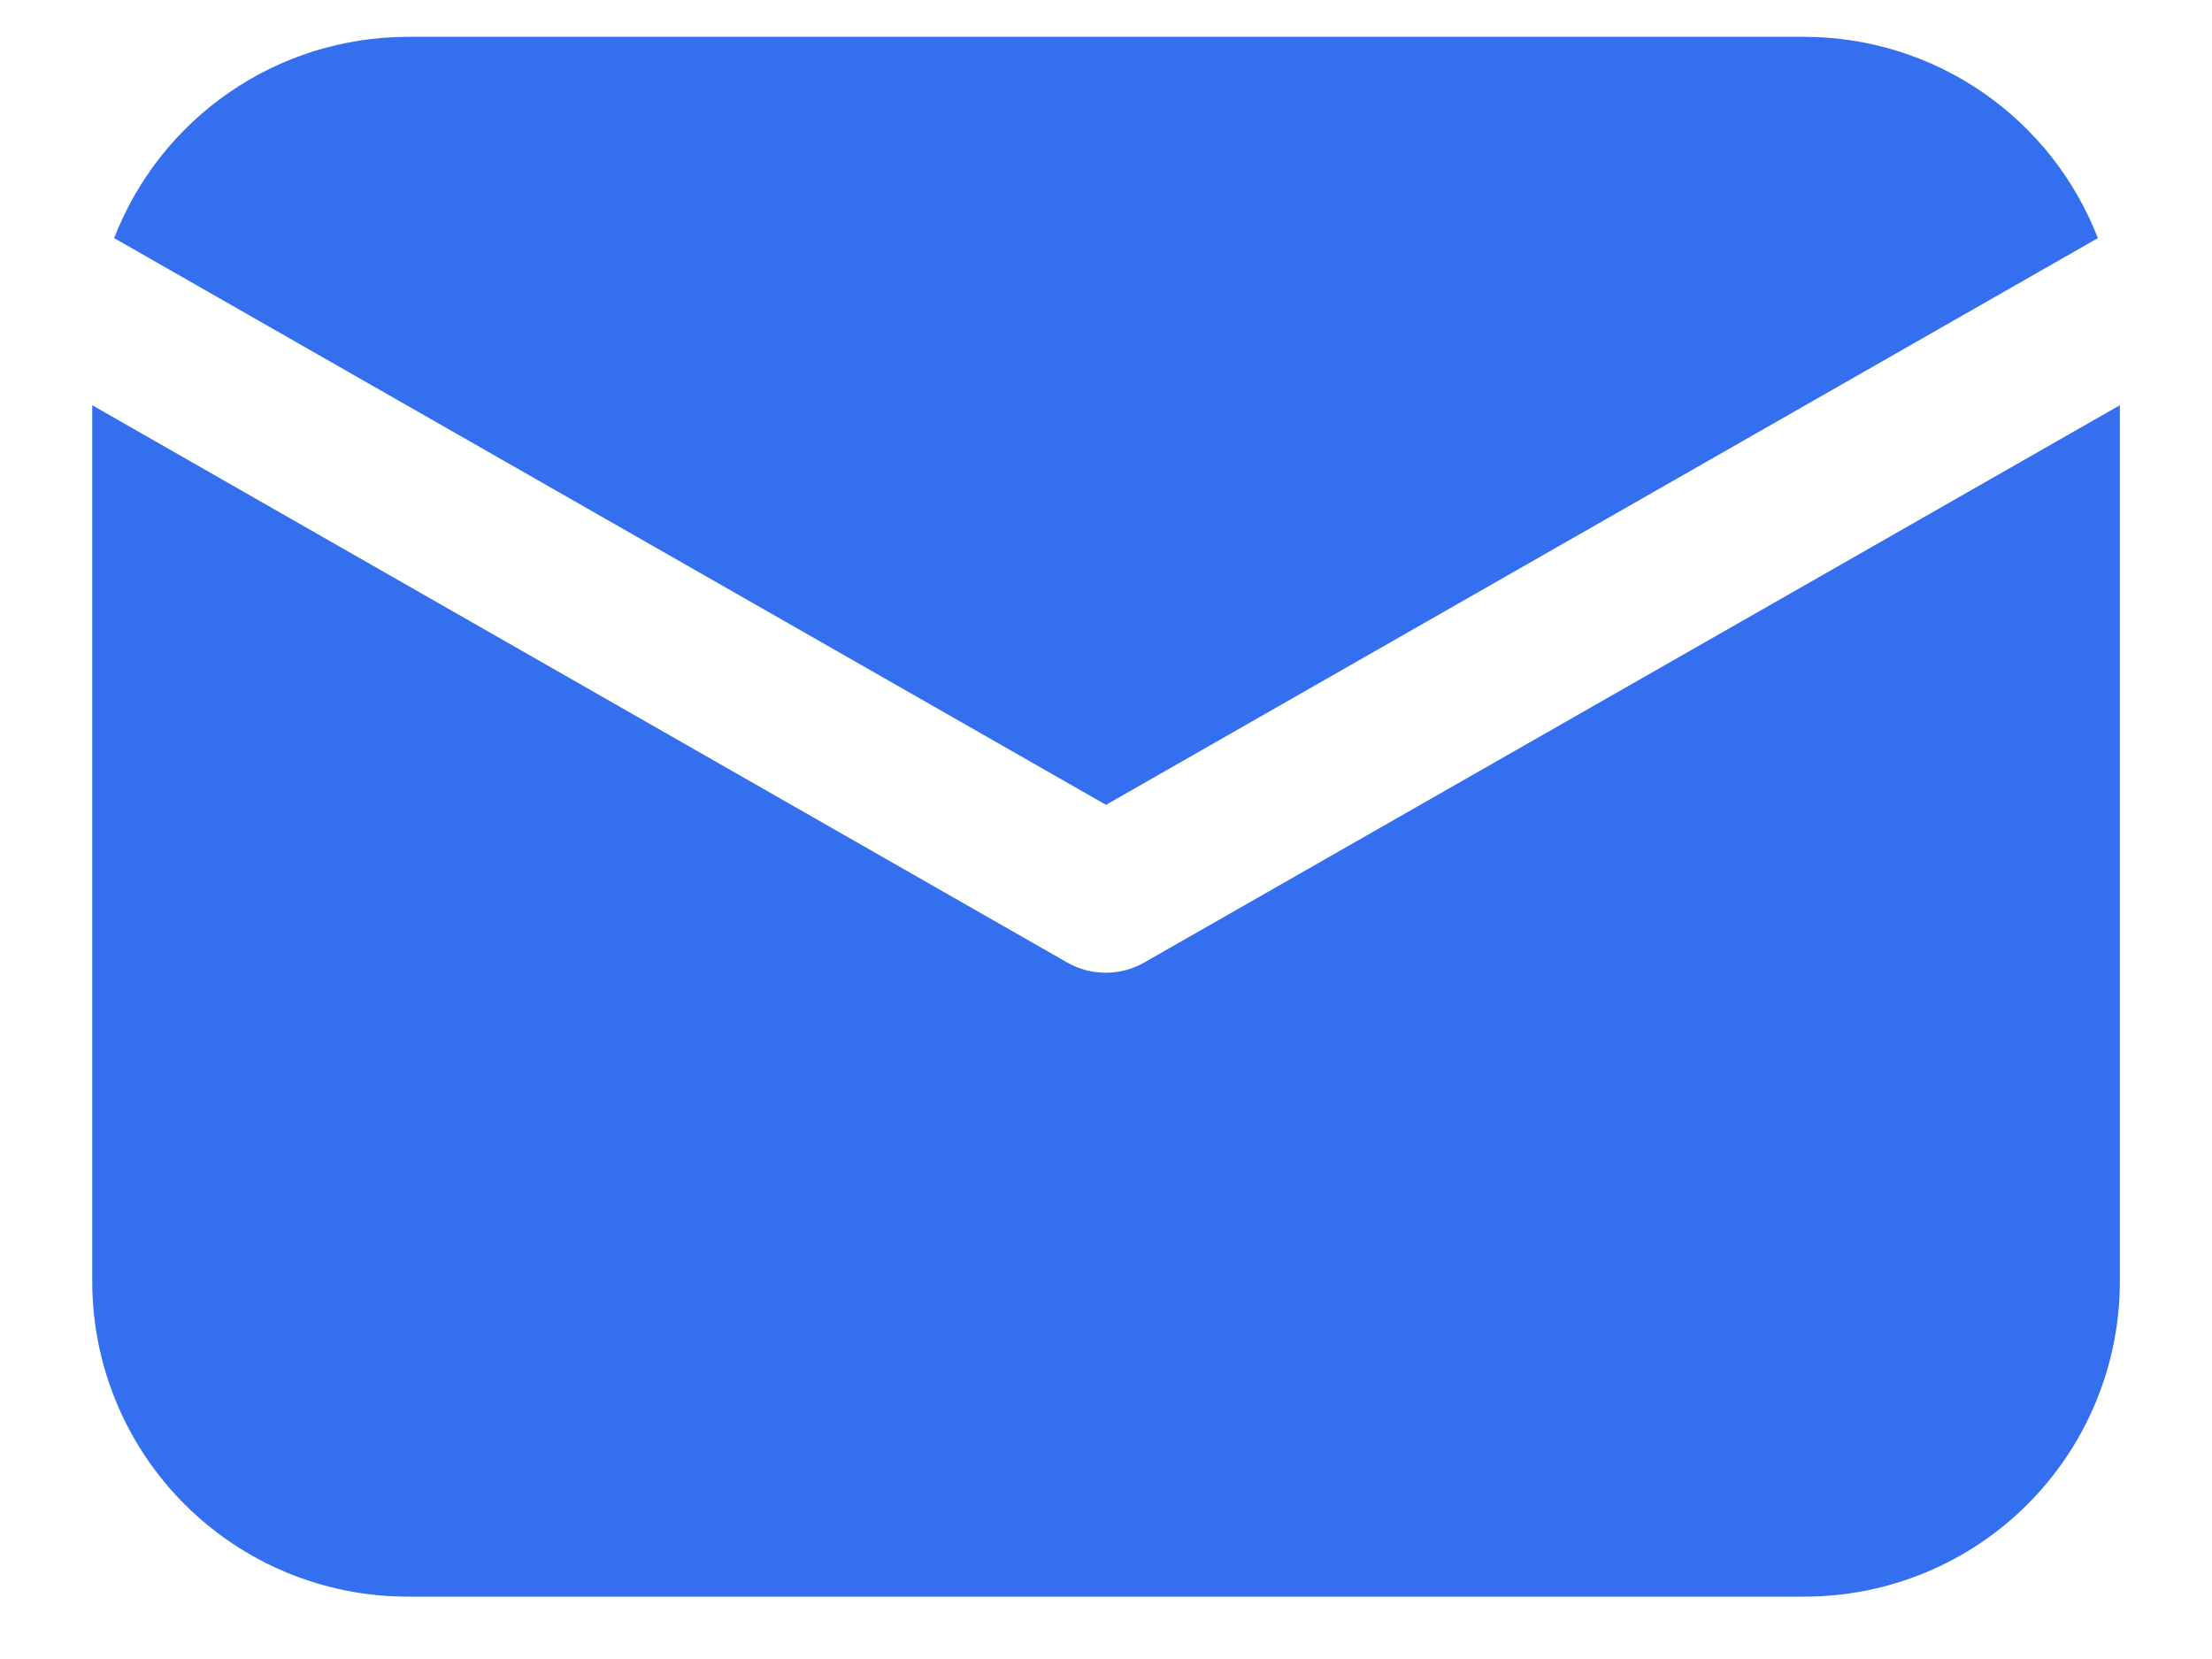
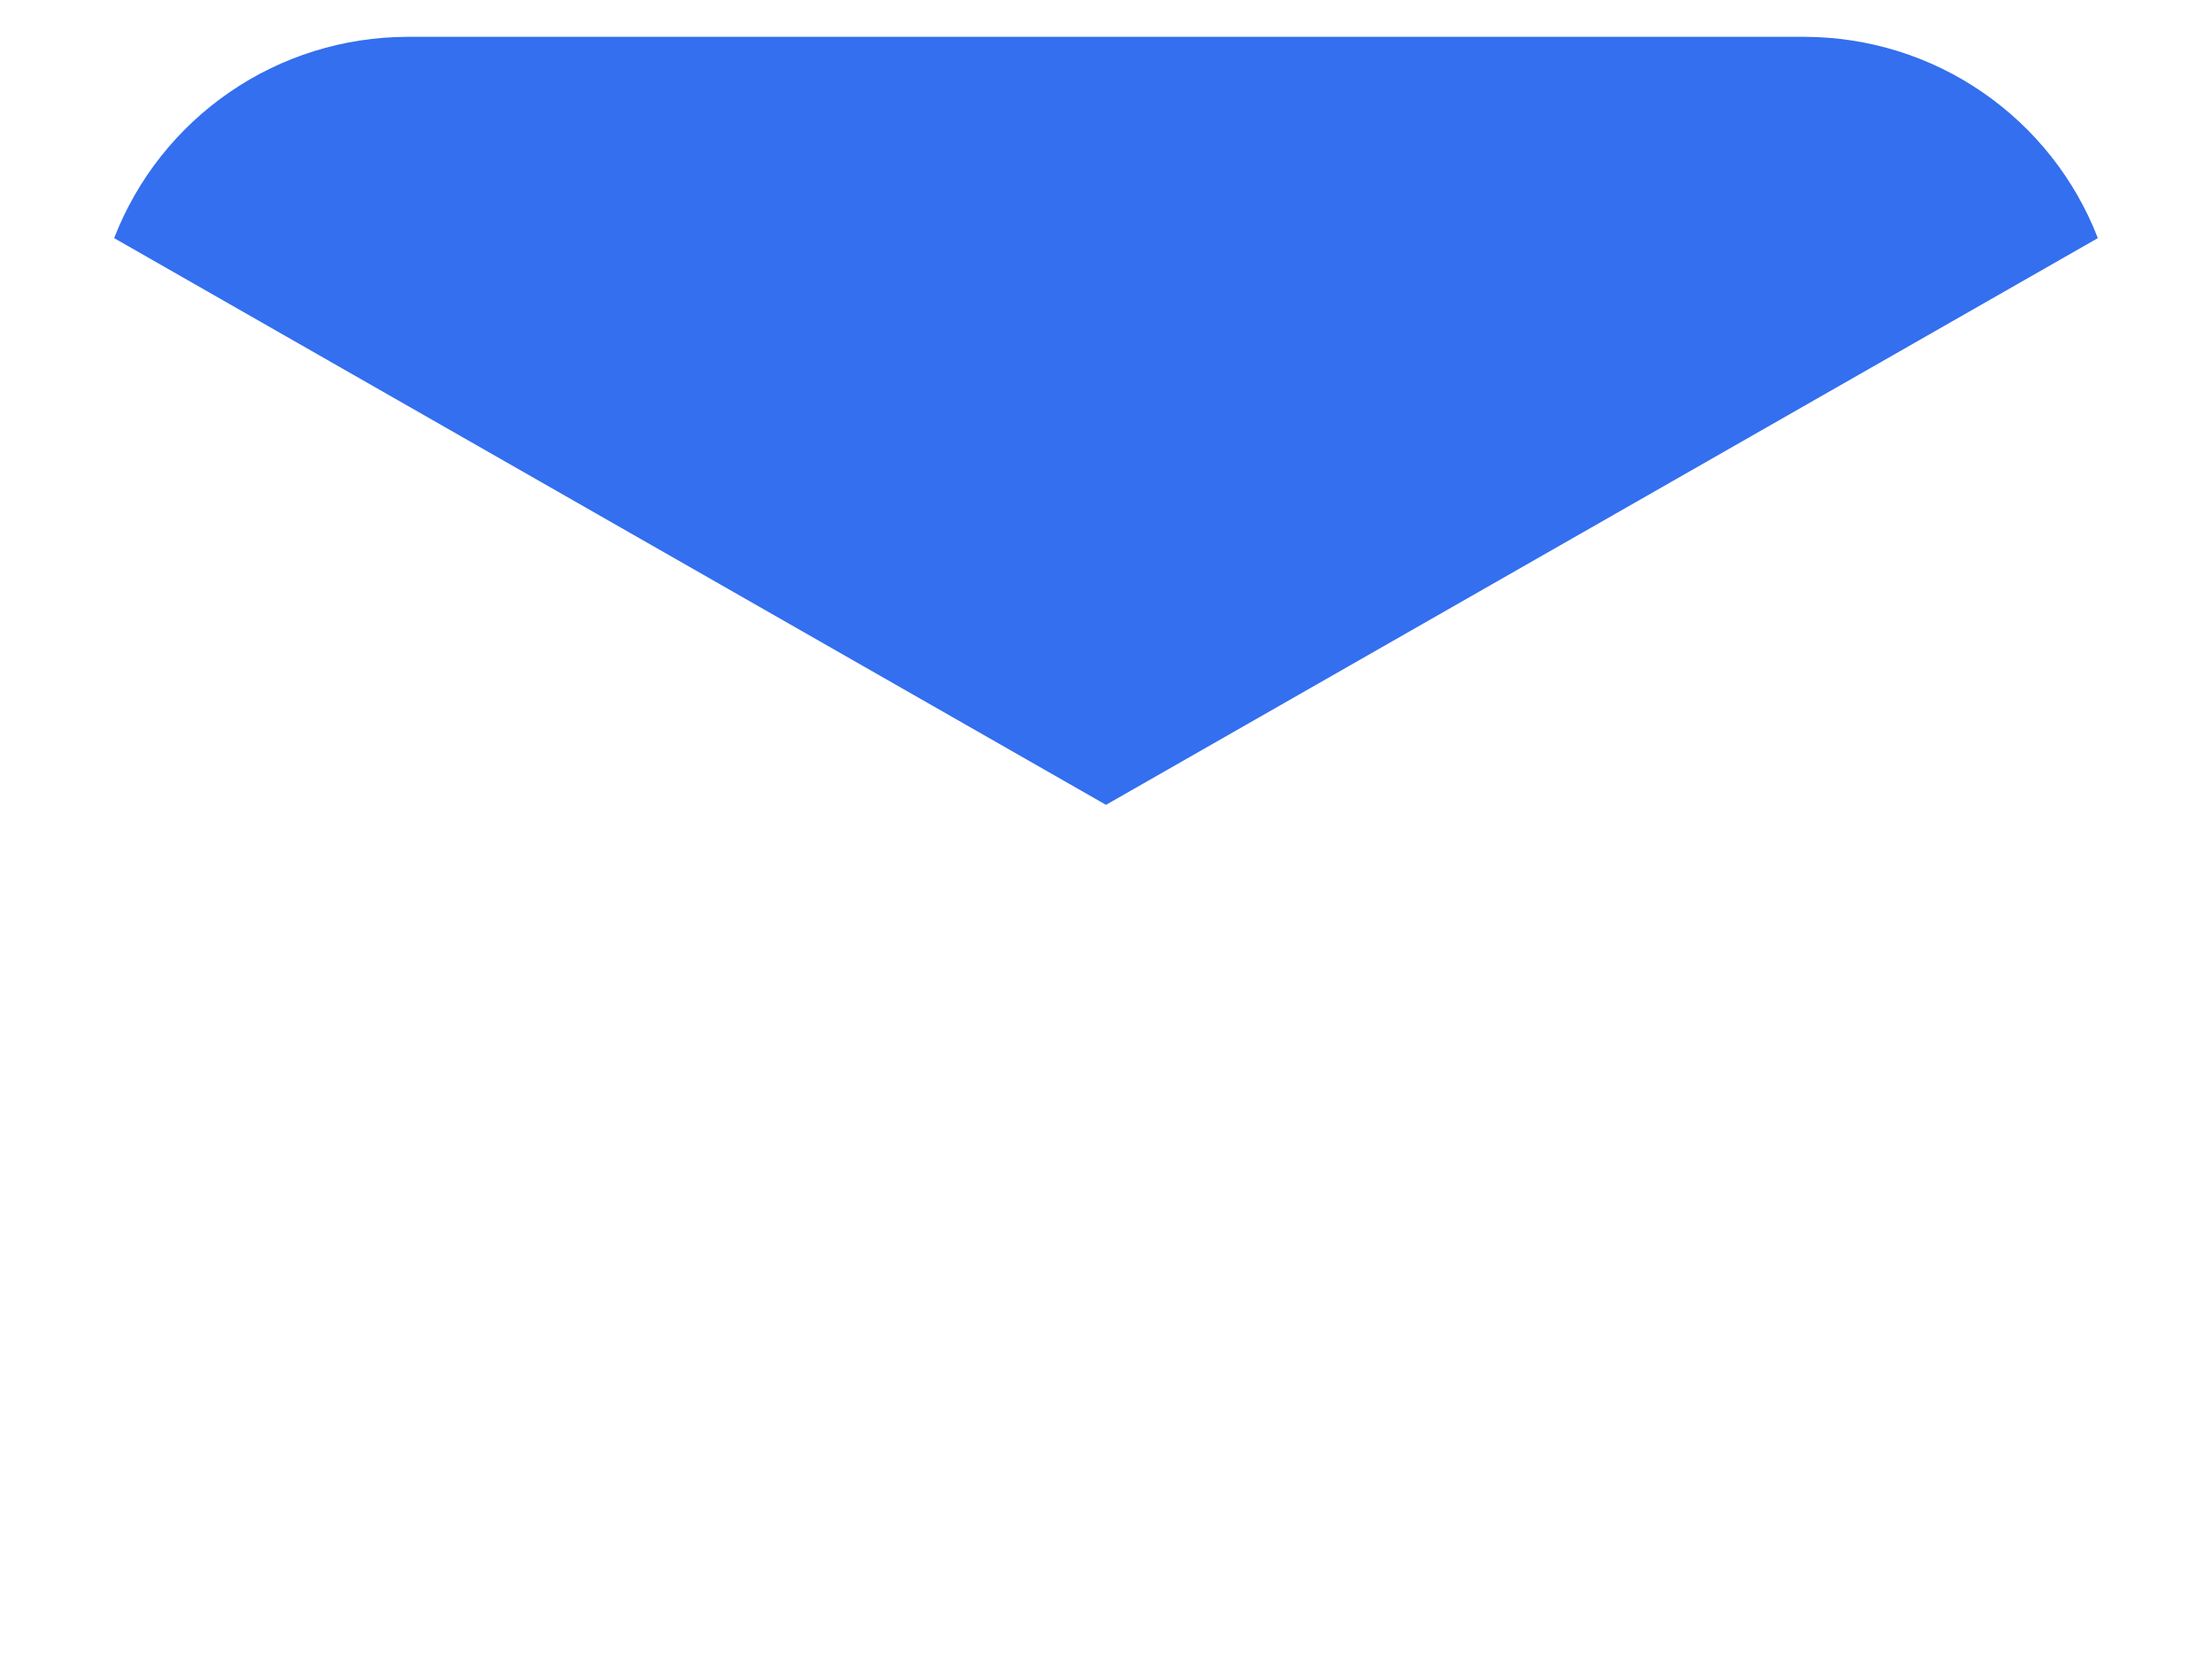
<svg xmlns="http://www.w3.org/2000/svg" viewBox="0 0 20 15" id="icon-19">
  <path fill="#336fee" d="M10 7.277L1.032 2.153C1.239 1.619 1.602 1.159 2.075 0.834C2.547 0.509 3.107 0.335 3.68 0.333H16.32C16.893 0.335 17.453 0.509 17.925 0.834C18.398 1.159 18.761 1.619 18.968 2.153L10 7.277Z" />
-   <path fill="#336fee" d="M9.648 8.702C9.754 8.763 9.875 8.795 9.998 8.795C10.12 8.795 10.241 8.763 10.347 8.702L19.167 3.664V11.589C19.166 12.344 18.866 13.067 18.332 13.601C17.799 14.135 17.075 14.435 16.32 14.436H3.68C2.926 14.435 2.202 14.134 1.669 13.601C1.135 13.067 0.835 12.344 0.834 11.589V3.664L9.648 8.702Z" />
</svg>